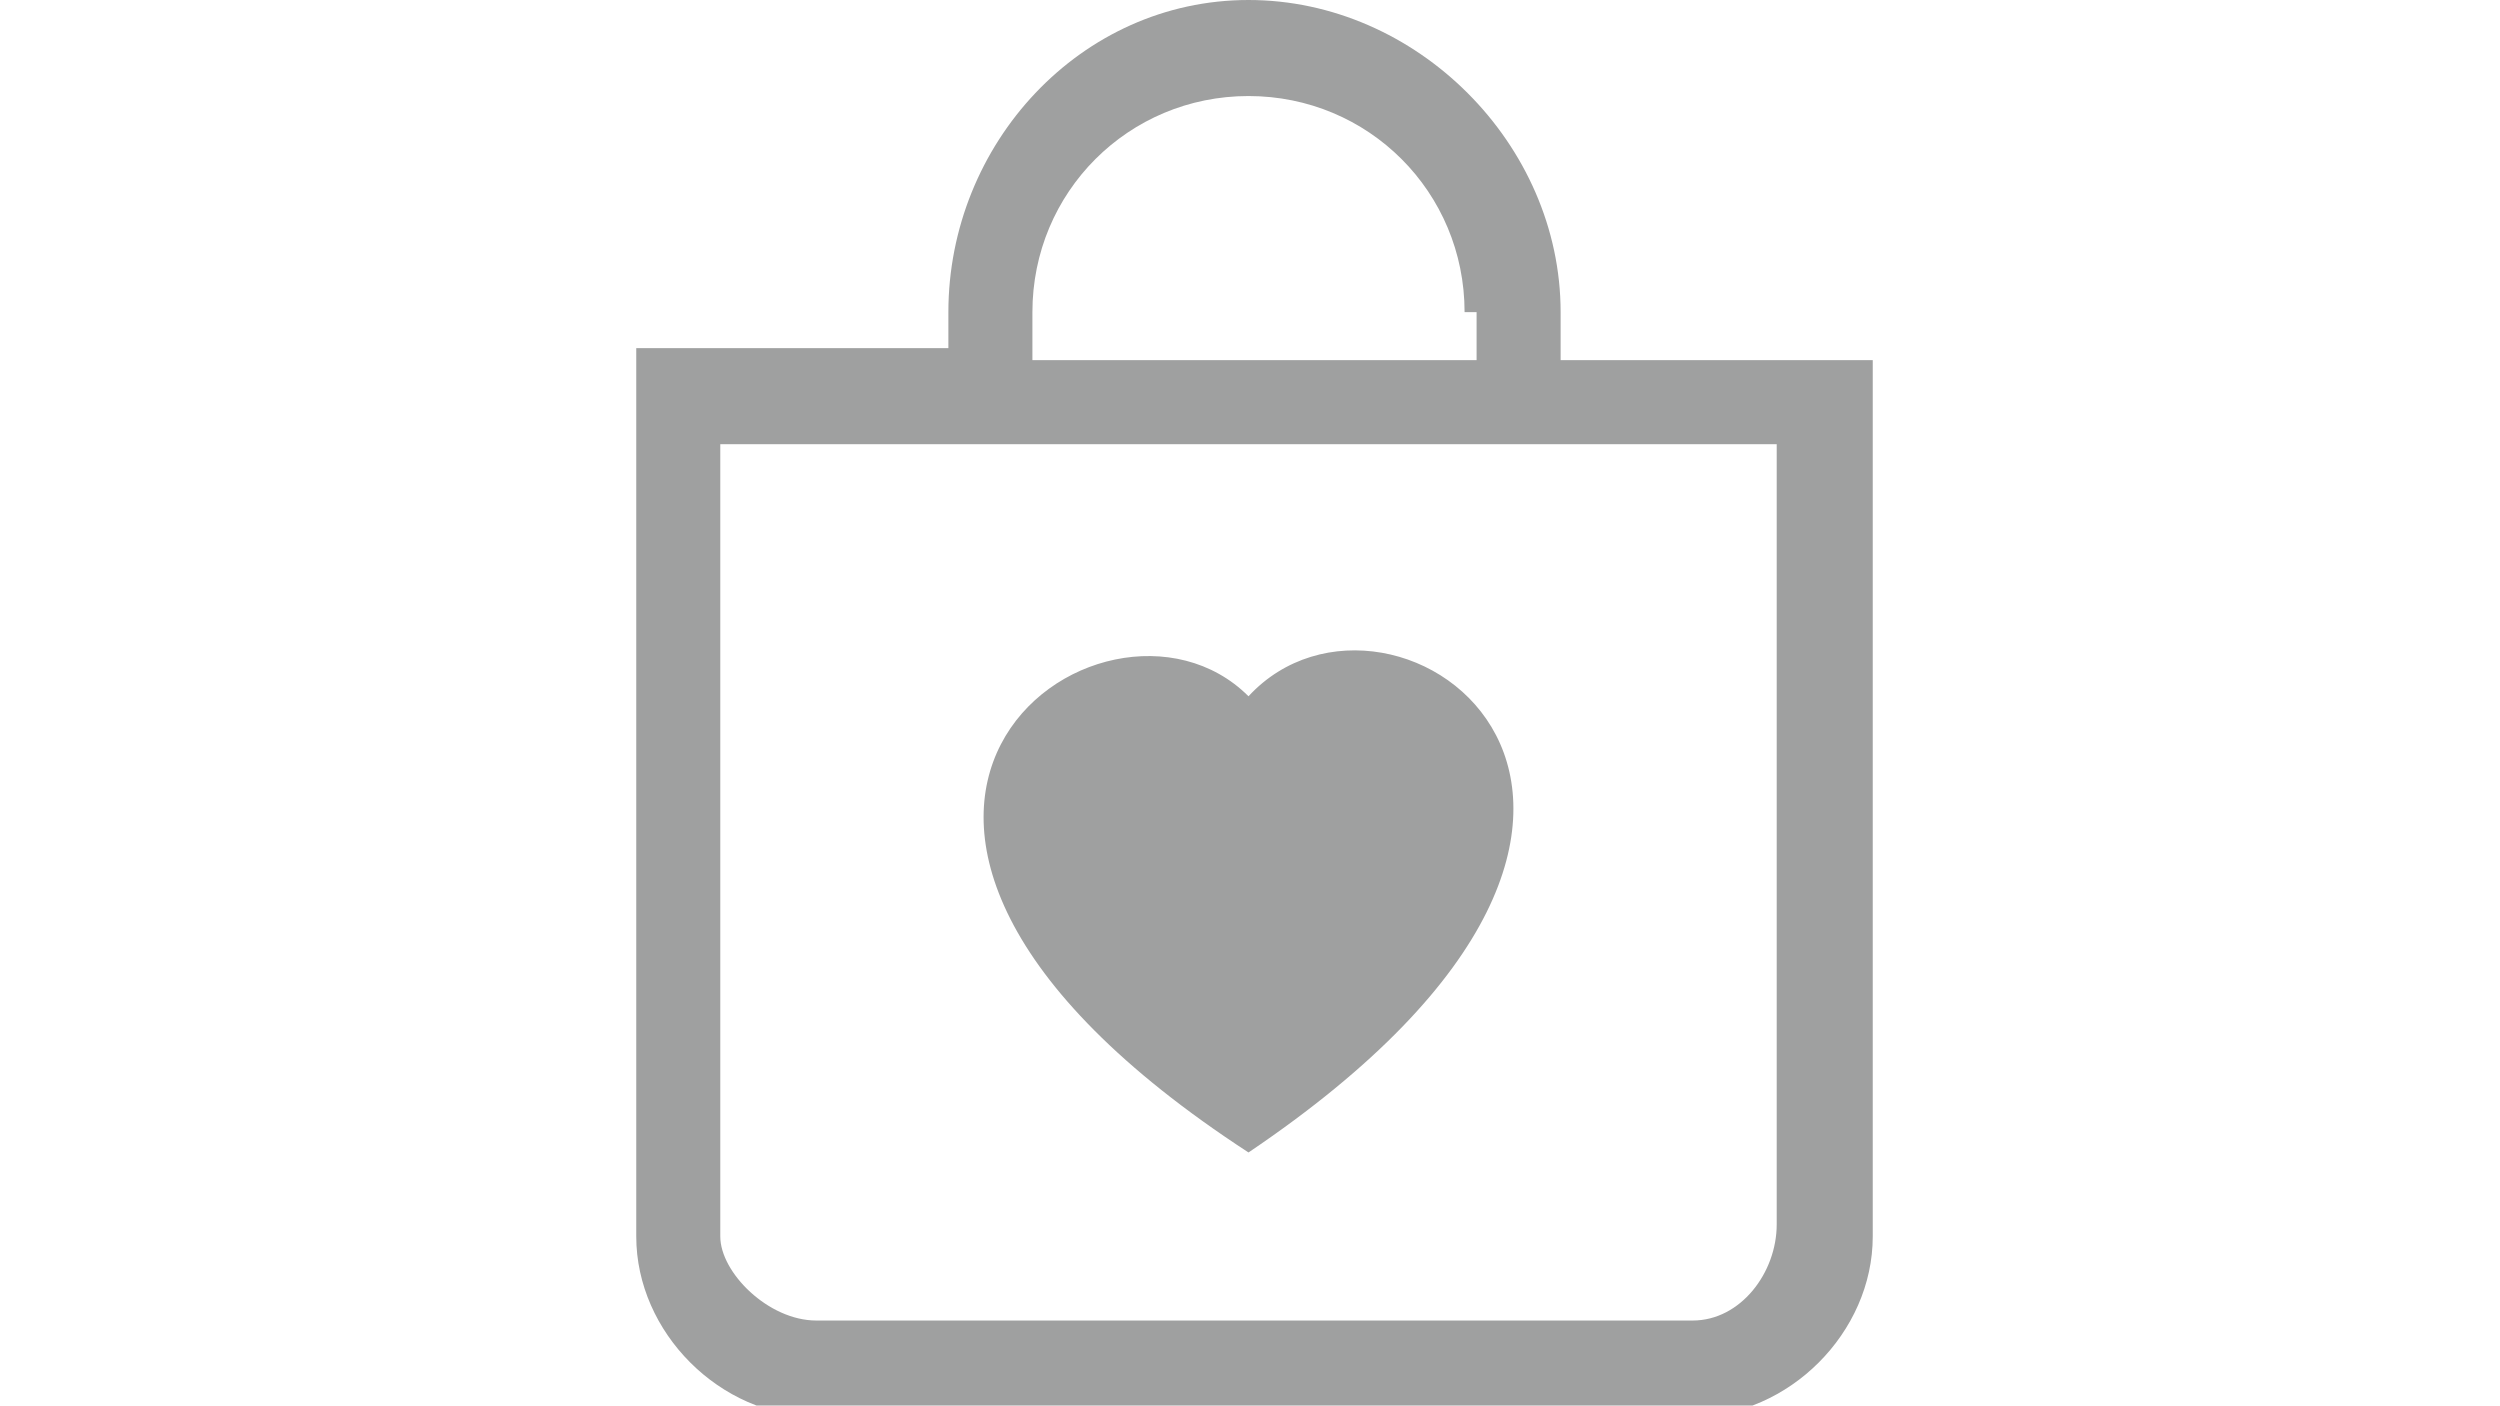
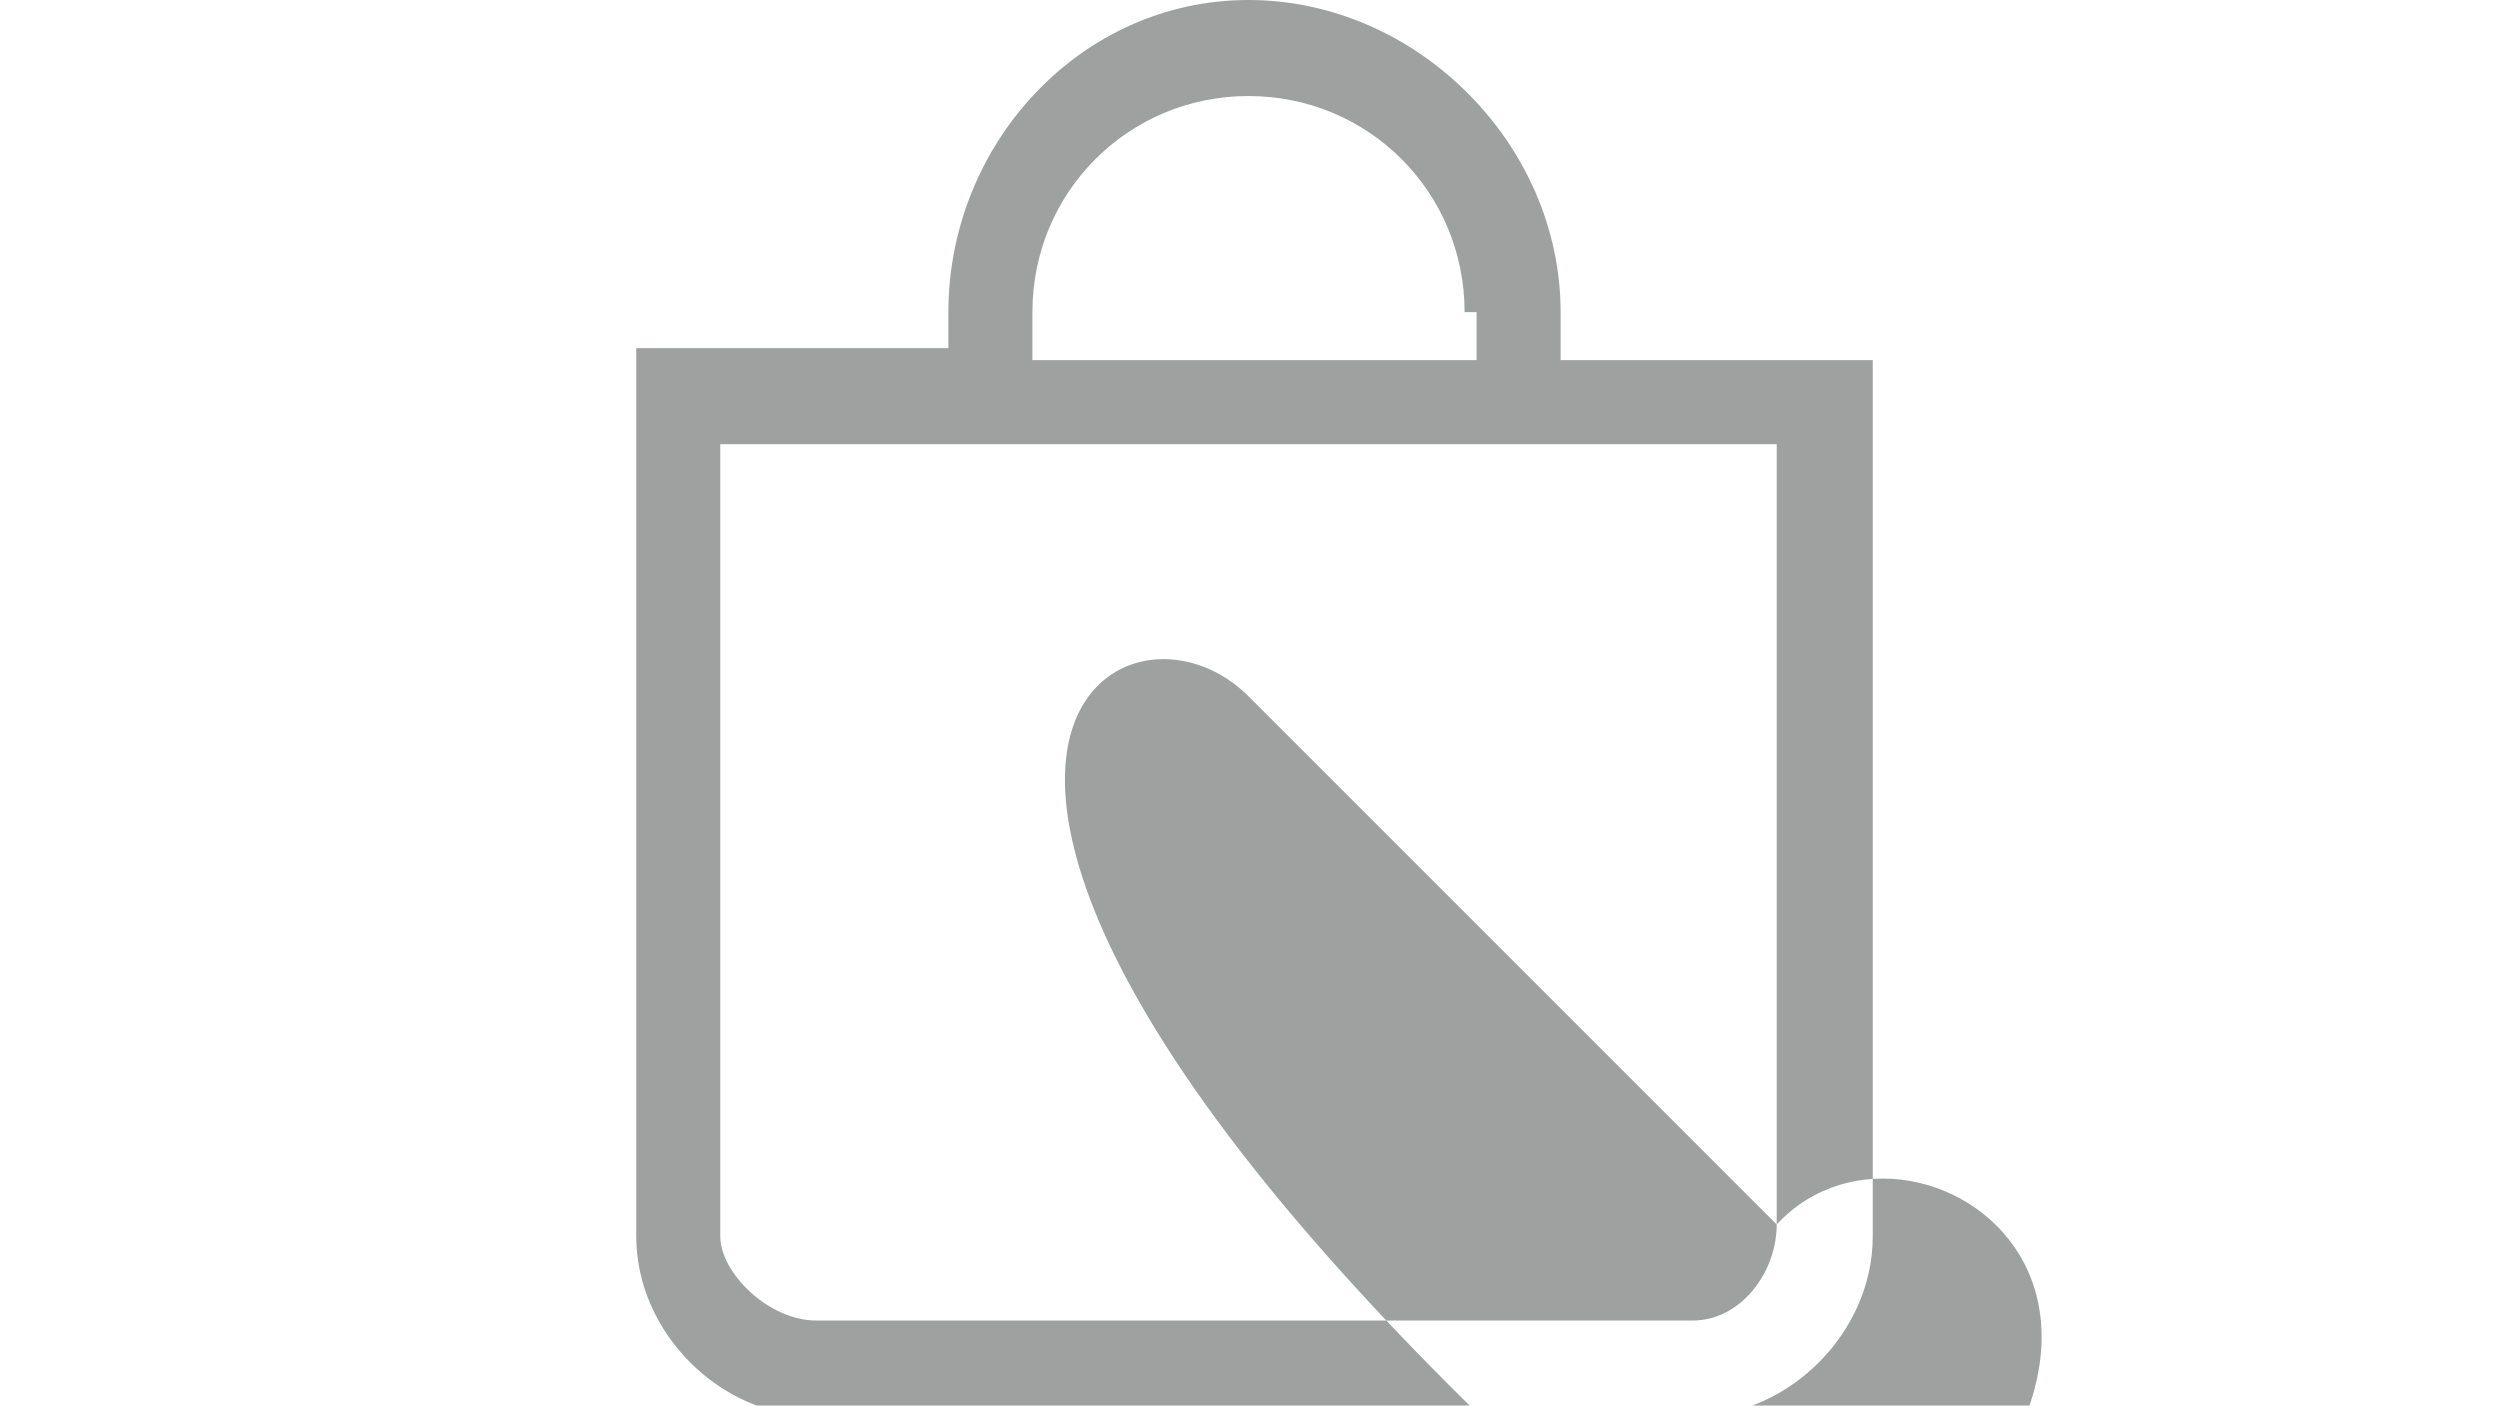
<svg xmlns="http://www.w3.org/2000/svg" version="1.1" id="레이어_1" x="0px" y="0px" viewBox="0 0 1366 768" style="enable-background:new 0 0 1366 768;" xml:space="preserve">
  <style type="text/css">
	.st0{fill-rule:evenodd;clip-rule:evenodd;fill:#9FA0A0;}
</style>
  <g transform="matrix(5.556,0,0,5.556,0,0)">
    <g transform="matrix(11.806,0,0,11.806,0,2.34235e-31)">
      <g>
-         <path class="st0" d="M12.2,2.6c0-1-0.8-1.8-1.8-1.8S8.6,1.6,8.6,2.6v0.4h3.7V2.6z M13,2.6v0.4h2.6v7.3c0,0.8-0.7,1.5-1.5,1.5H6.8     c-0.8,0-1.5-0.7-1.5-1.5V2.9h2.6V2.6C7.9,1.2,9,0,10.4,0S13,1.2,13,2.6z M14.8,10.2V3.7H6v6.6C6,10.6,6.4,11,6.8,11h7.3     C14.5,11,14.8,10.6,14.8,10.2z M10.4,5.8c1.2-1.3,4.3,0.9,0,3.8C6.1,6.8,9.2,4.6,10.4,5.8z" />
+         <path class="st0" d="M12.2,2.6c0-1-0.8-1.8-1.8-1.8S8.6,1.6,8.6,2.6v0.4h3.7V2.6z M13,2.6v0.4h2.6v7.3c0,0.8-0.7,1.5-1.5,1.5H6.8     c-0.8,0-1.5-0.7-1.5-1.5V2.9h2.6V2.6C7.9,1.2,9,0,10.4,0S13,1.2,13,2.6z M14.8,10.2V3.7H6v6.6C6,10.6,6.4,11,6.8,11h7.3     C14.5,11,14.8,10.6,14.8,10.2z c1.2-1.3,4.3,0.9,0,3.8C6.1,6.8,9.2,4.6,10.4,5.8z" />
      </g>
    </g>
  </g>
</svg>